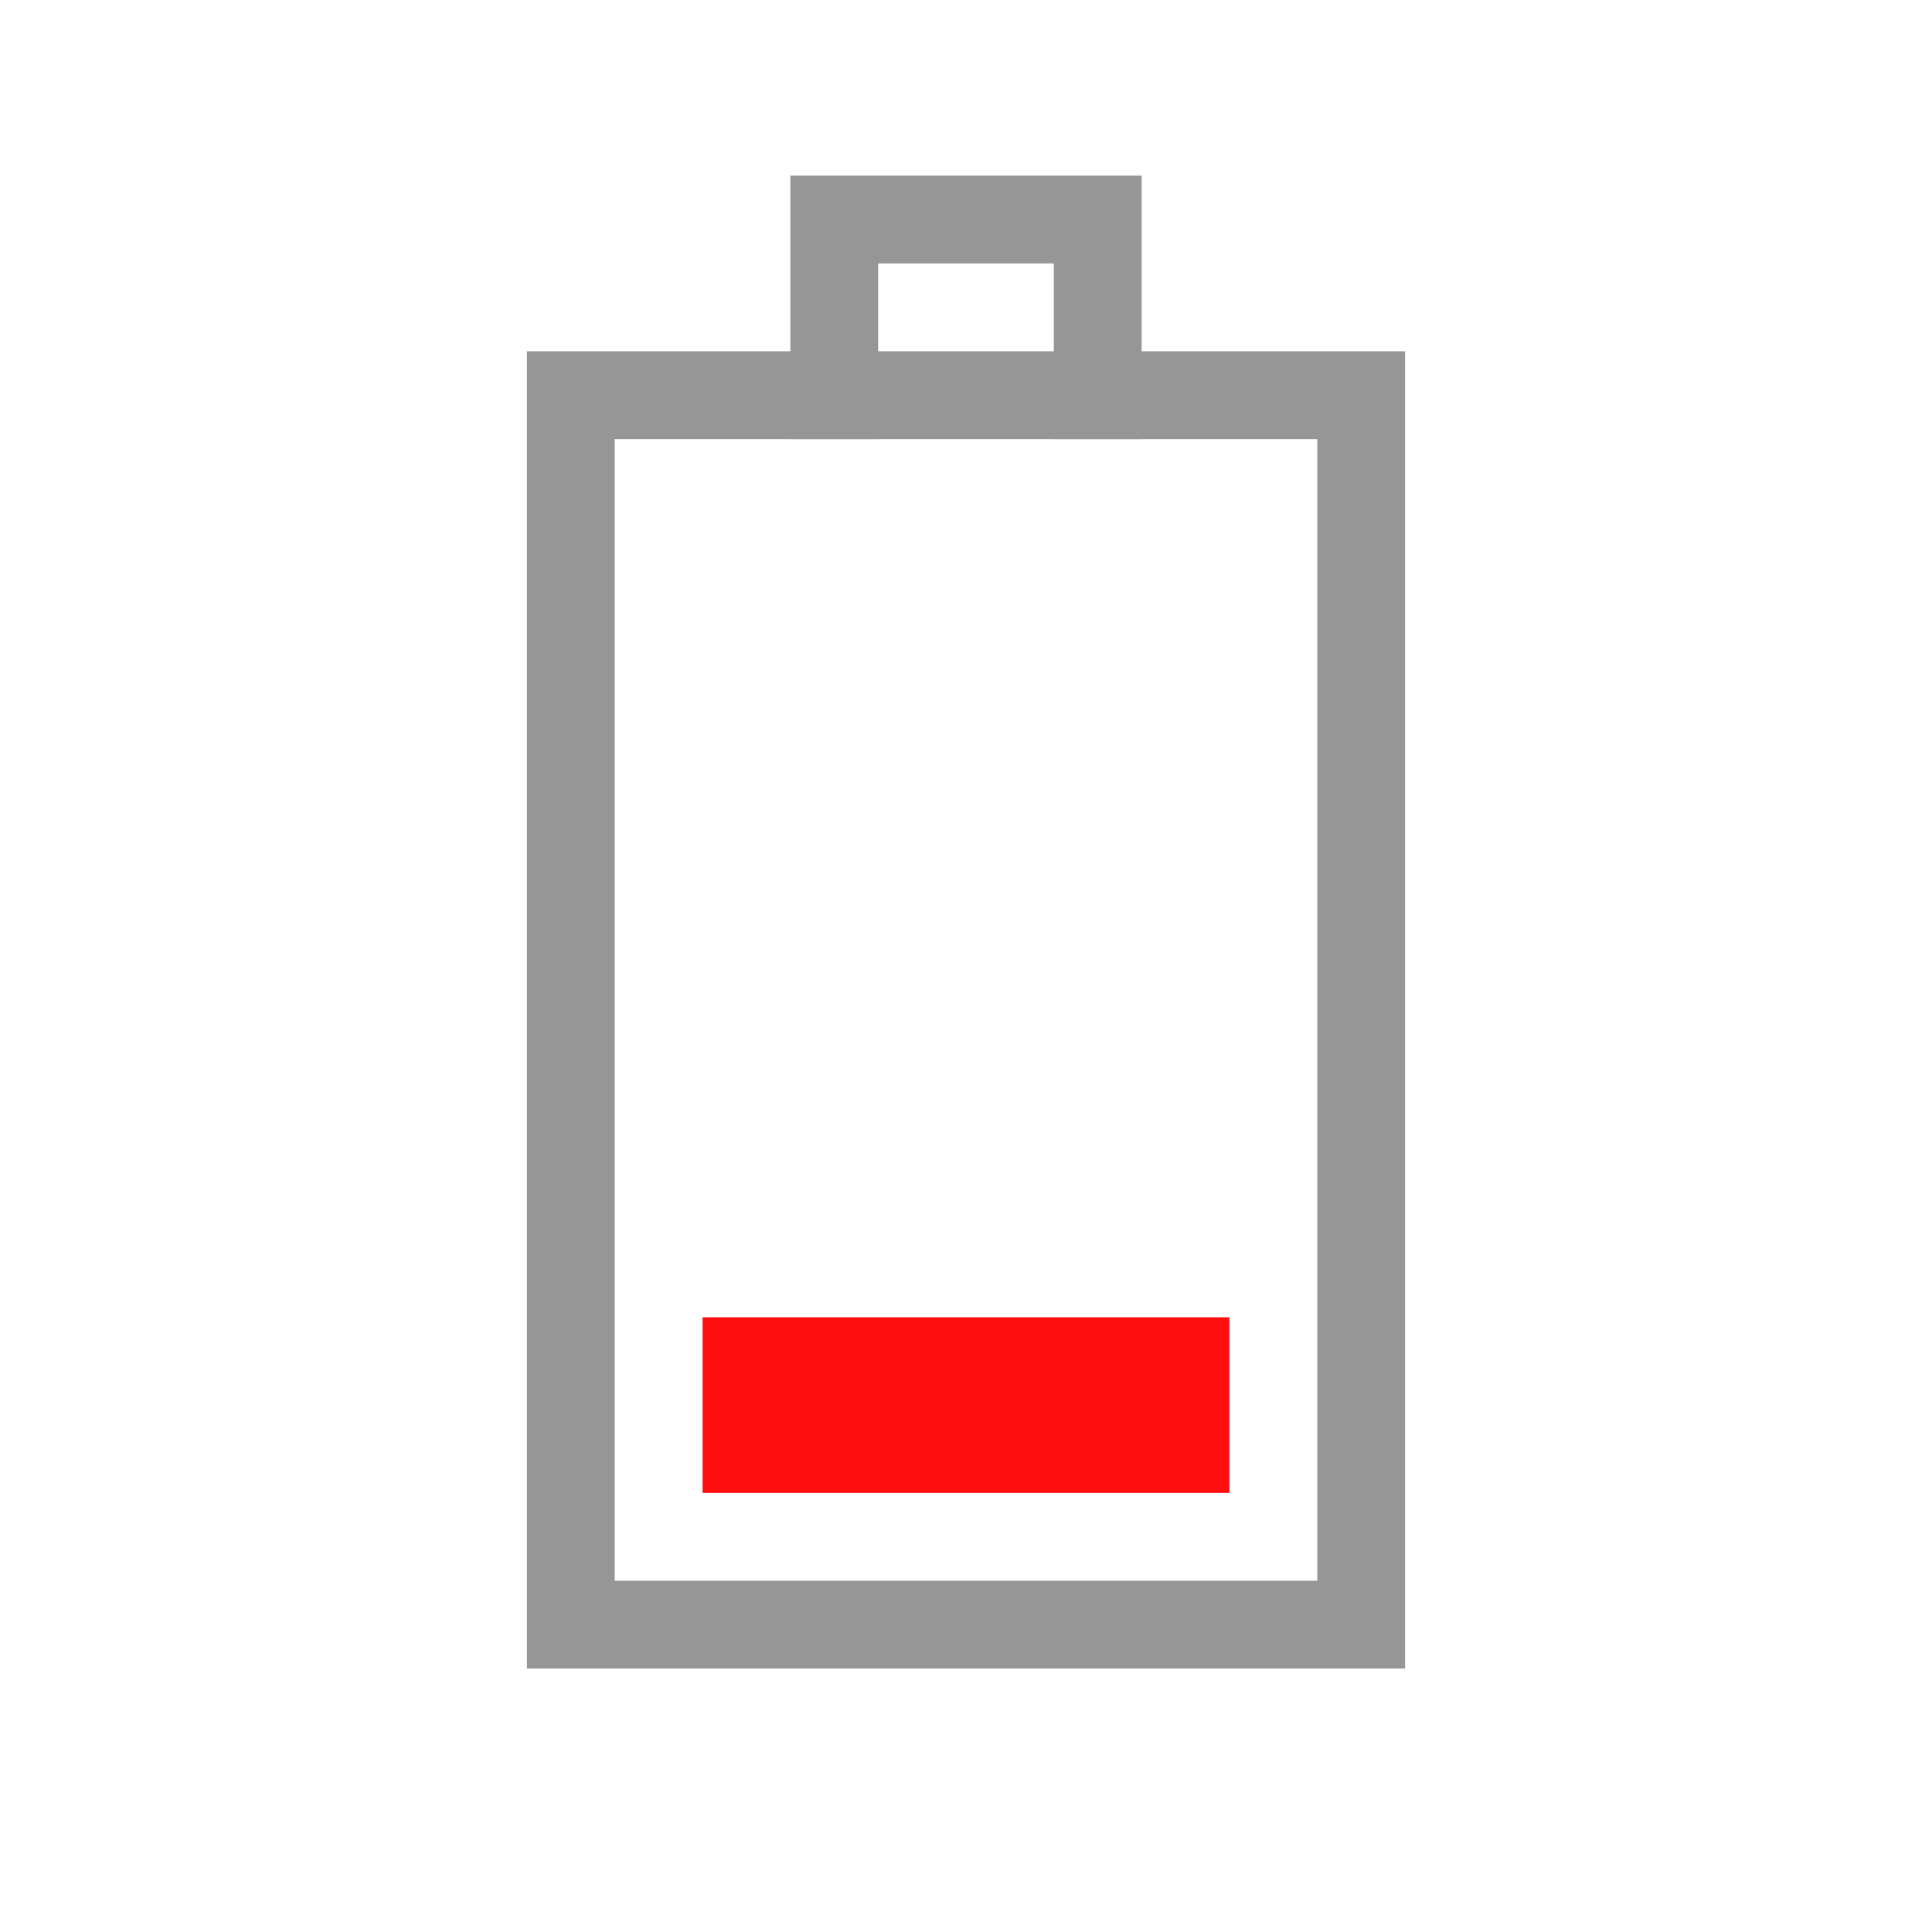
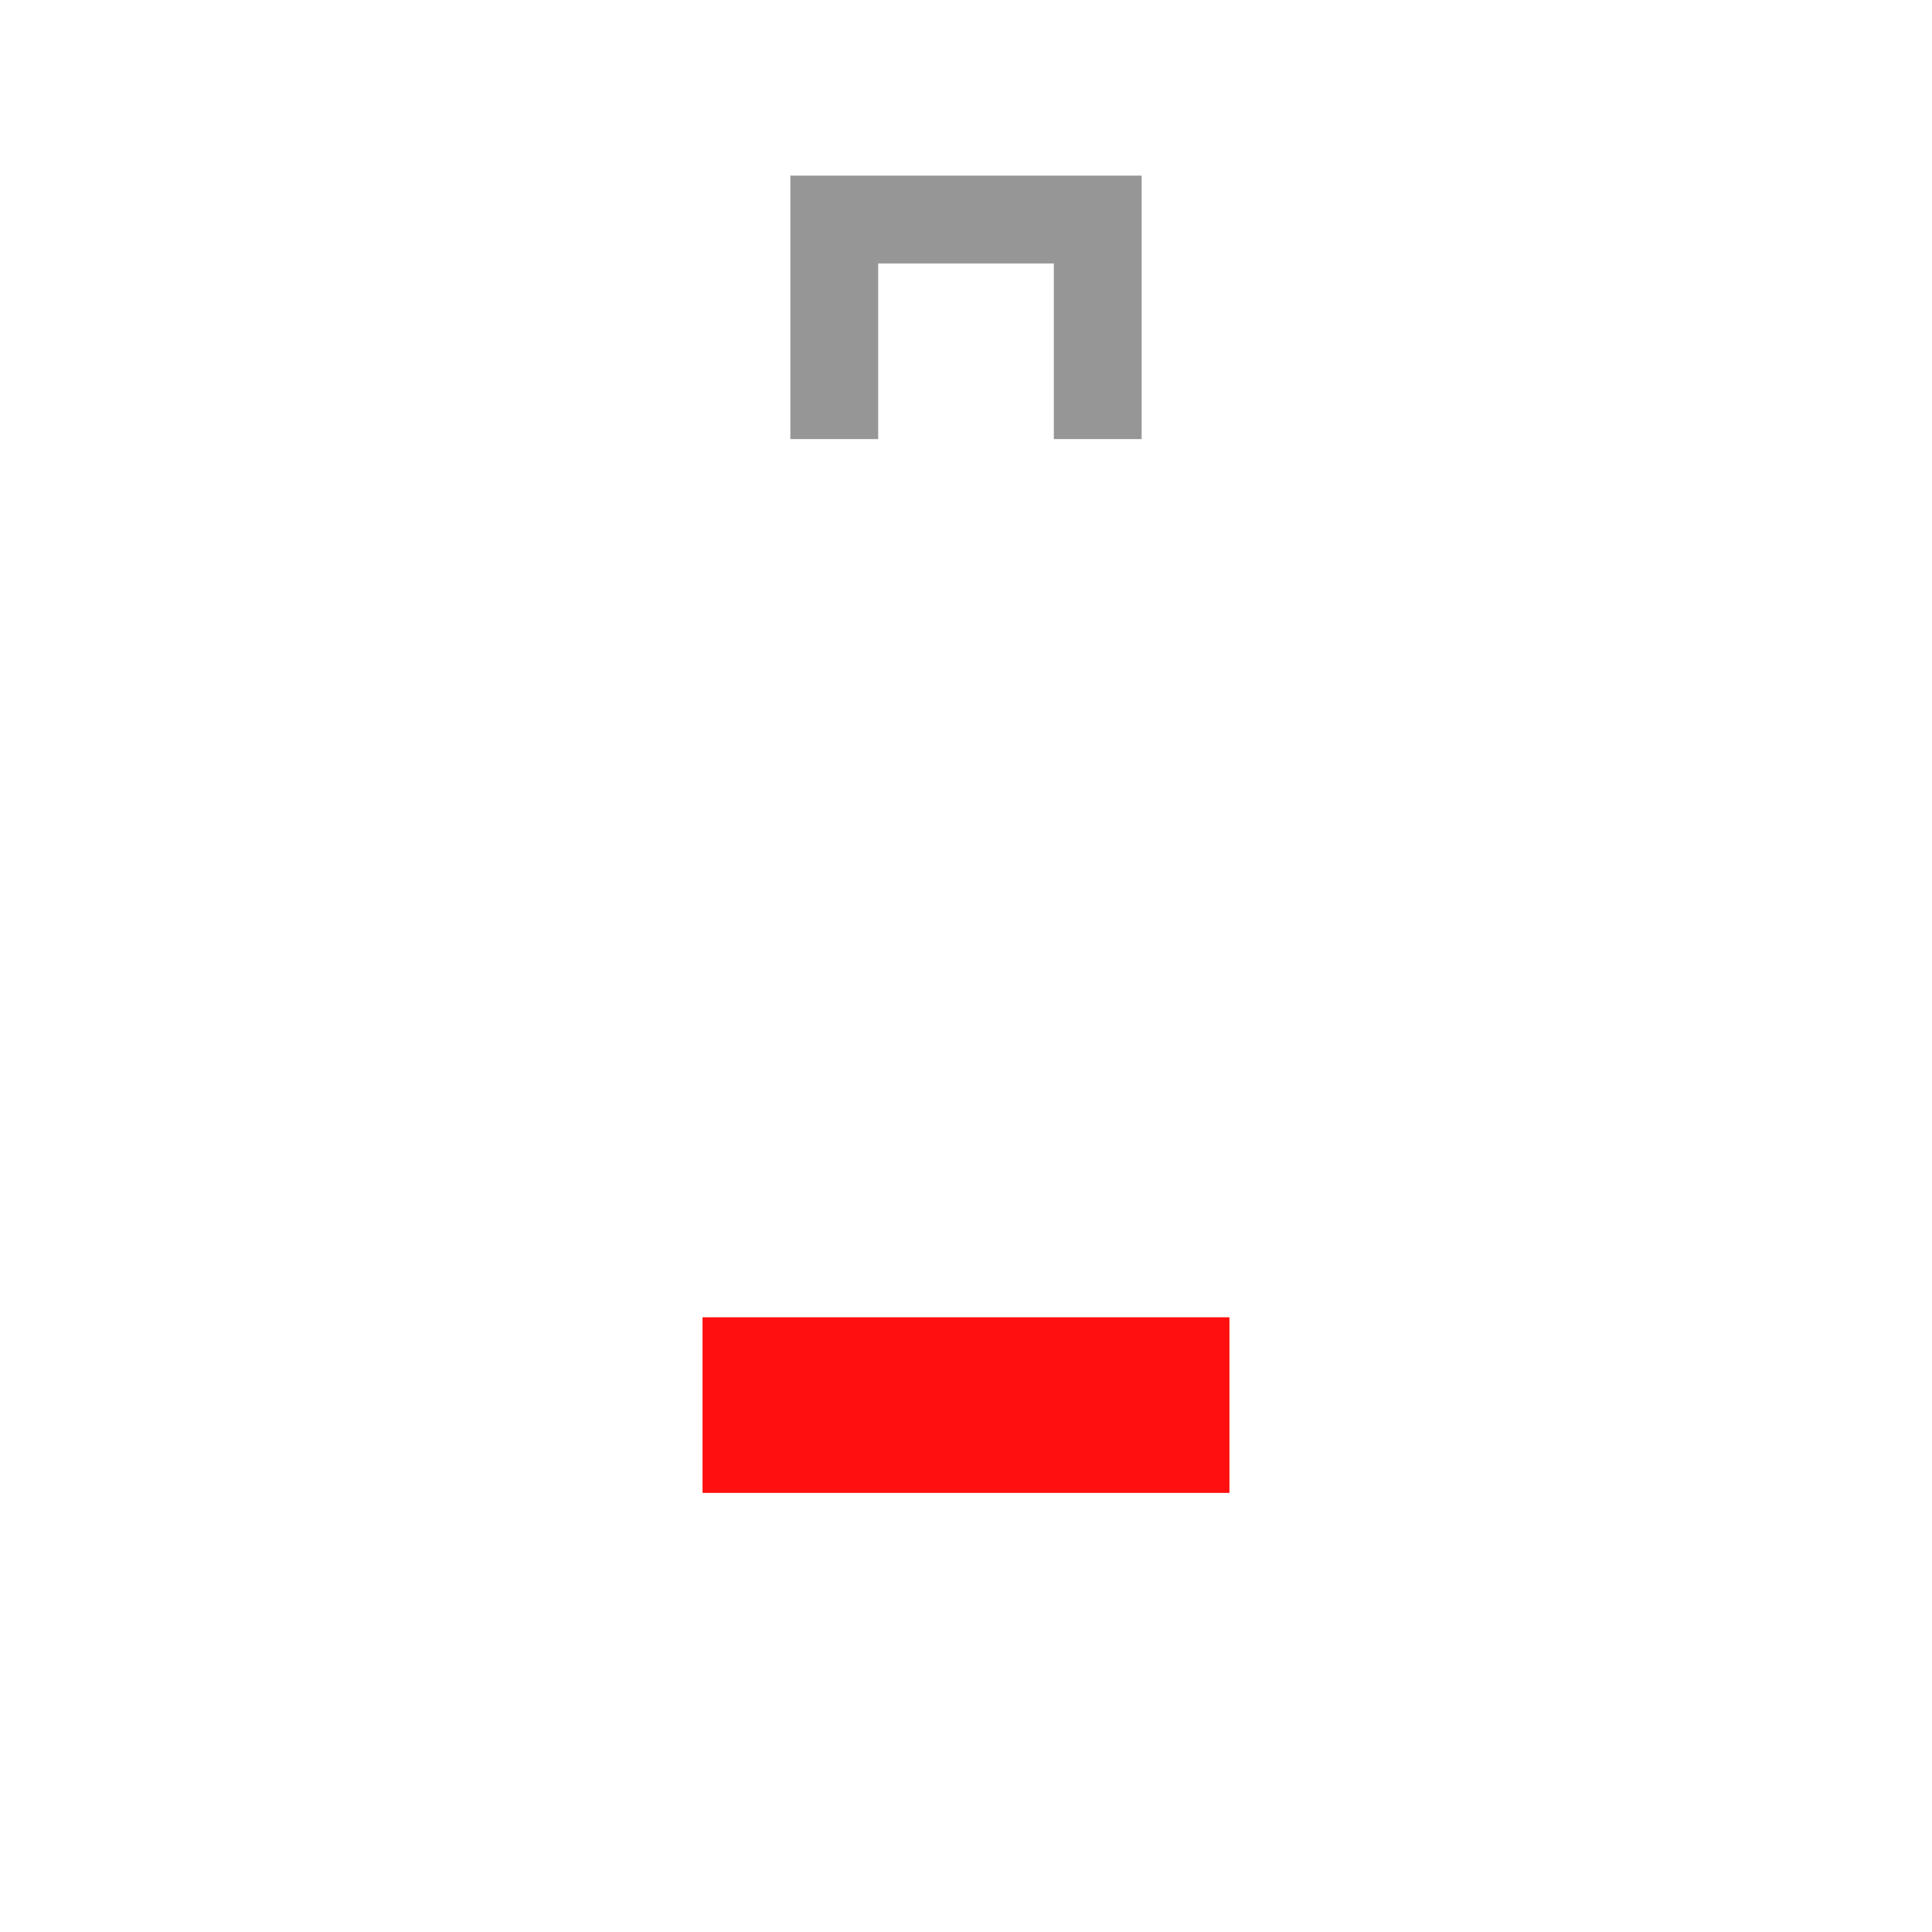
<svg xmlns="http://www.w3.org/2000/svg" id="svg3196" width="22" height="22" version="1.0">
-   <rect id="rect2388" transform="rotate(-90)" x="-18.5" y="6.5" width="14" height="9" rx="0" ry="0" style="fill:none;stroke-linecap:square;stroke:#969696" />
  <path id="rect3160" d="m9.5 4.5v-2h3v2" style="fill:none;stroke-linecap:square;stroke:#969696" />
  <rect id="rect3162" transform="rotate(-90)" x="-17" y="8" width="2" height="6" style="fill:#ff0f0f" />
</svg>